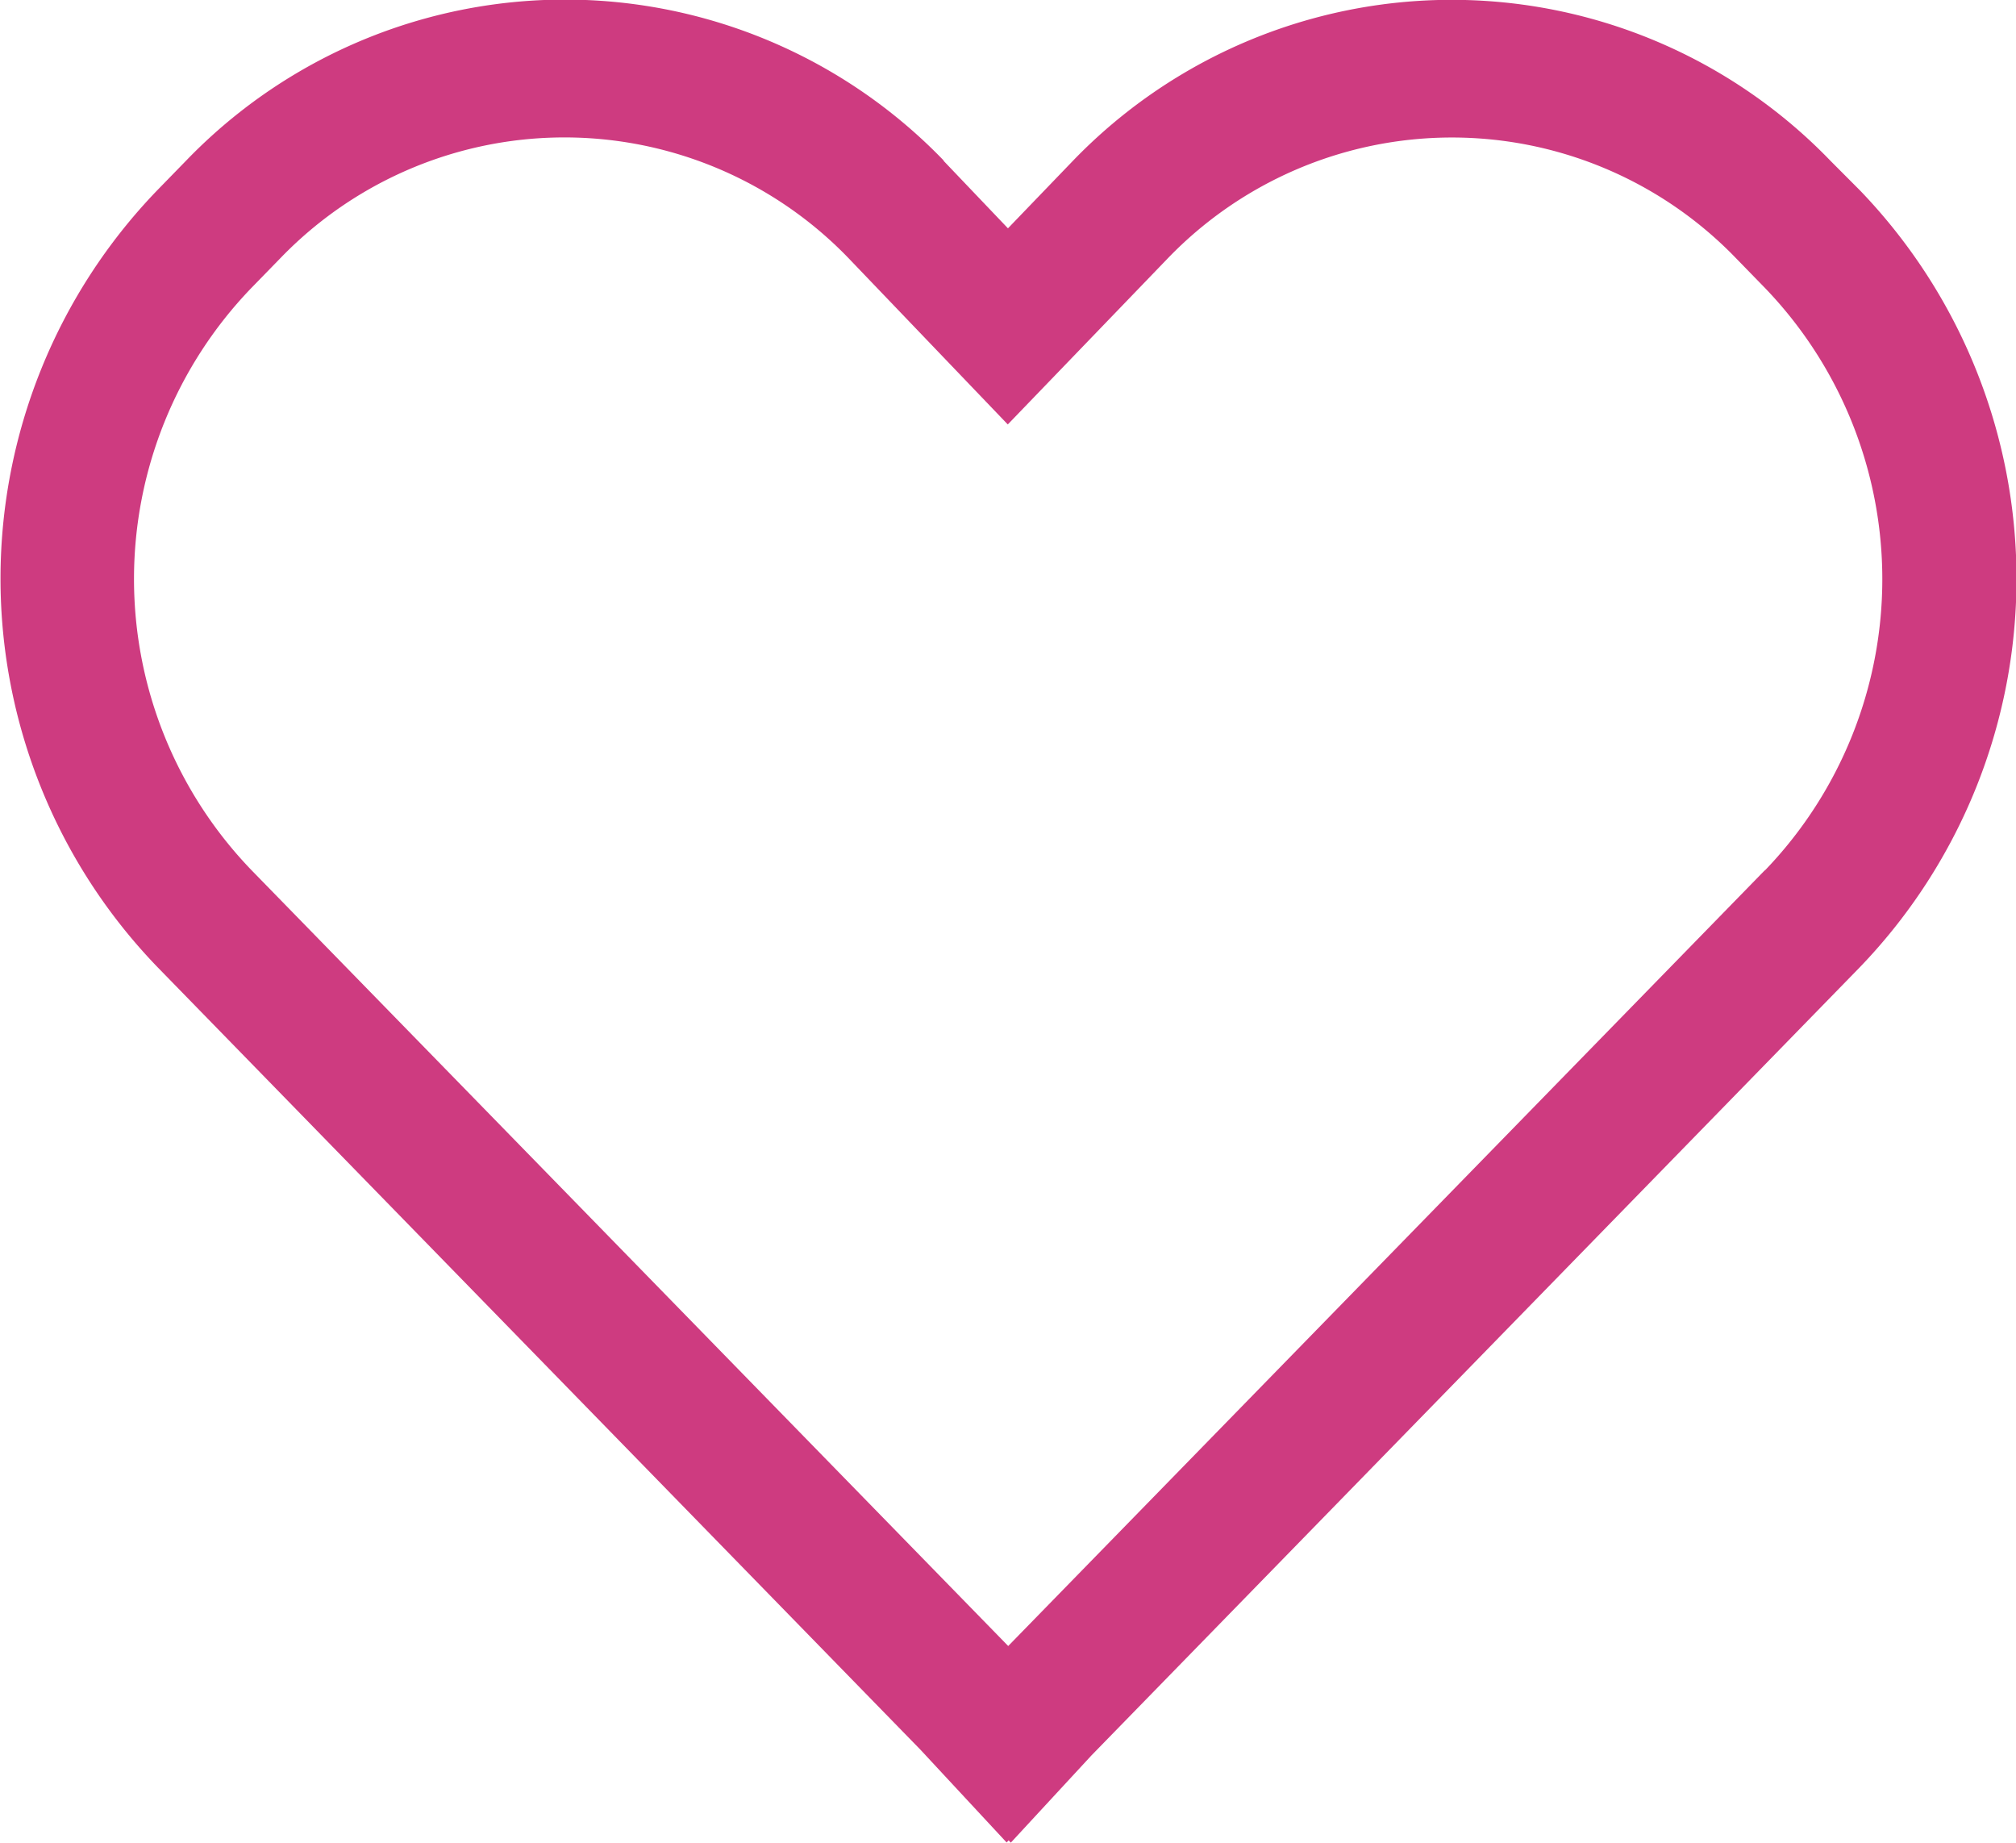
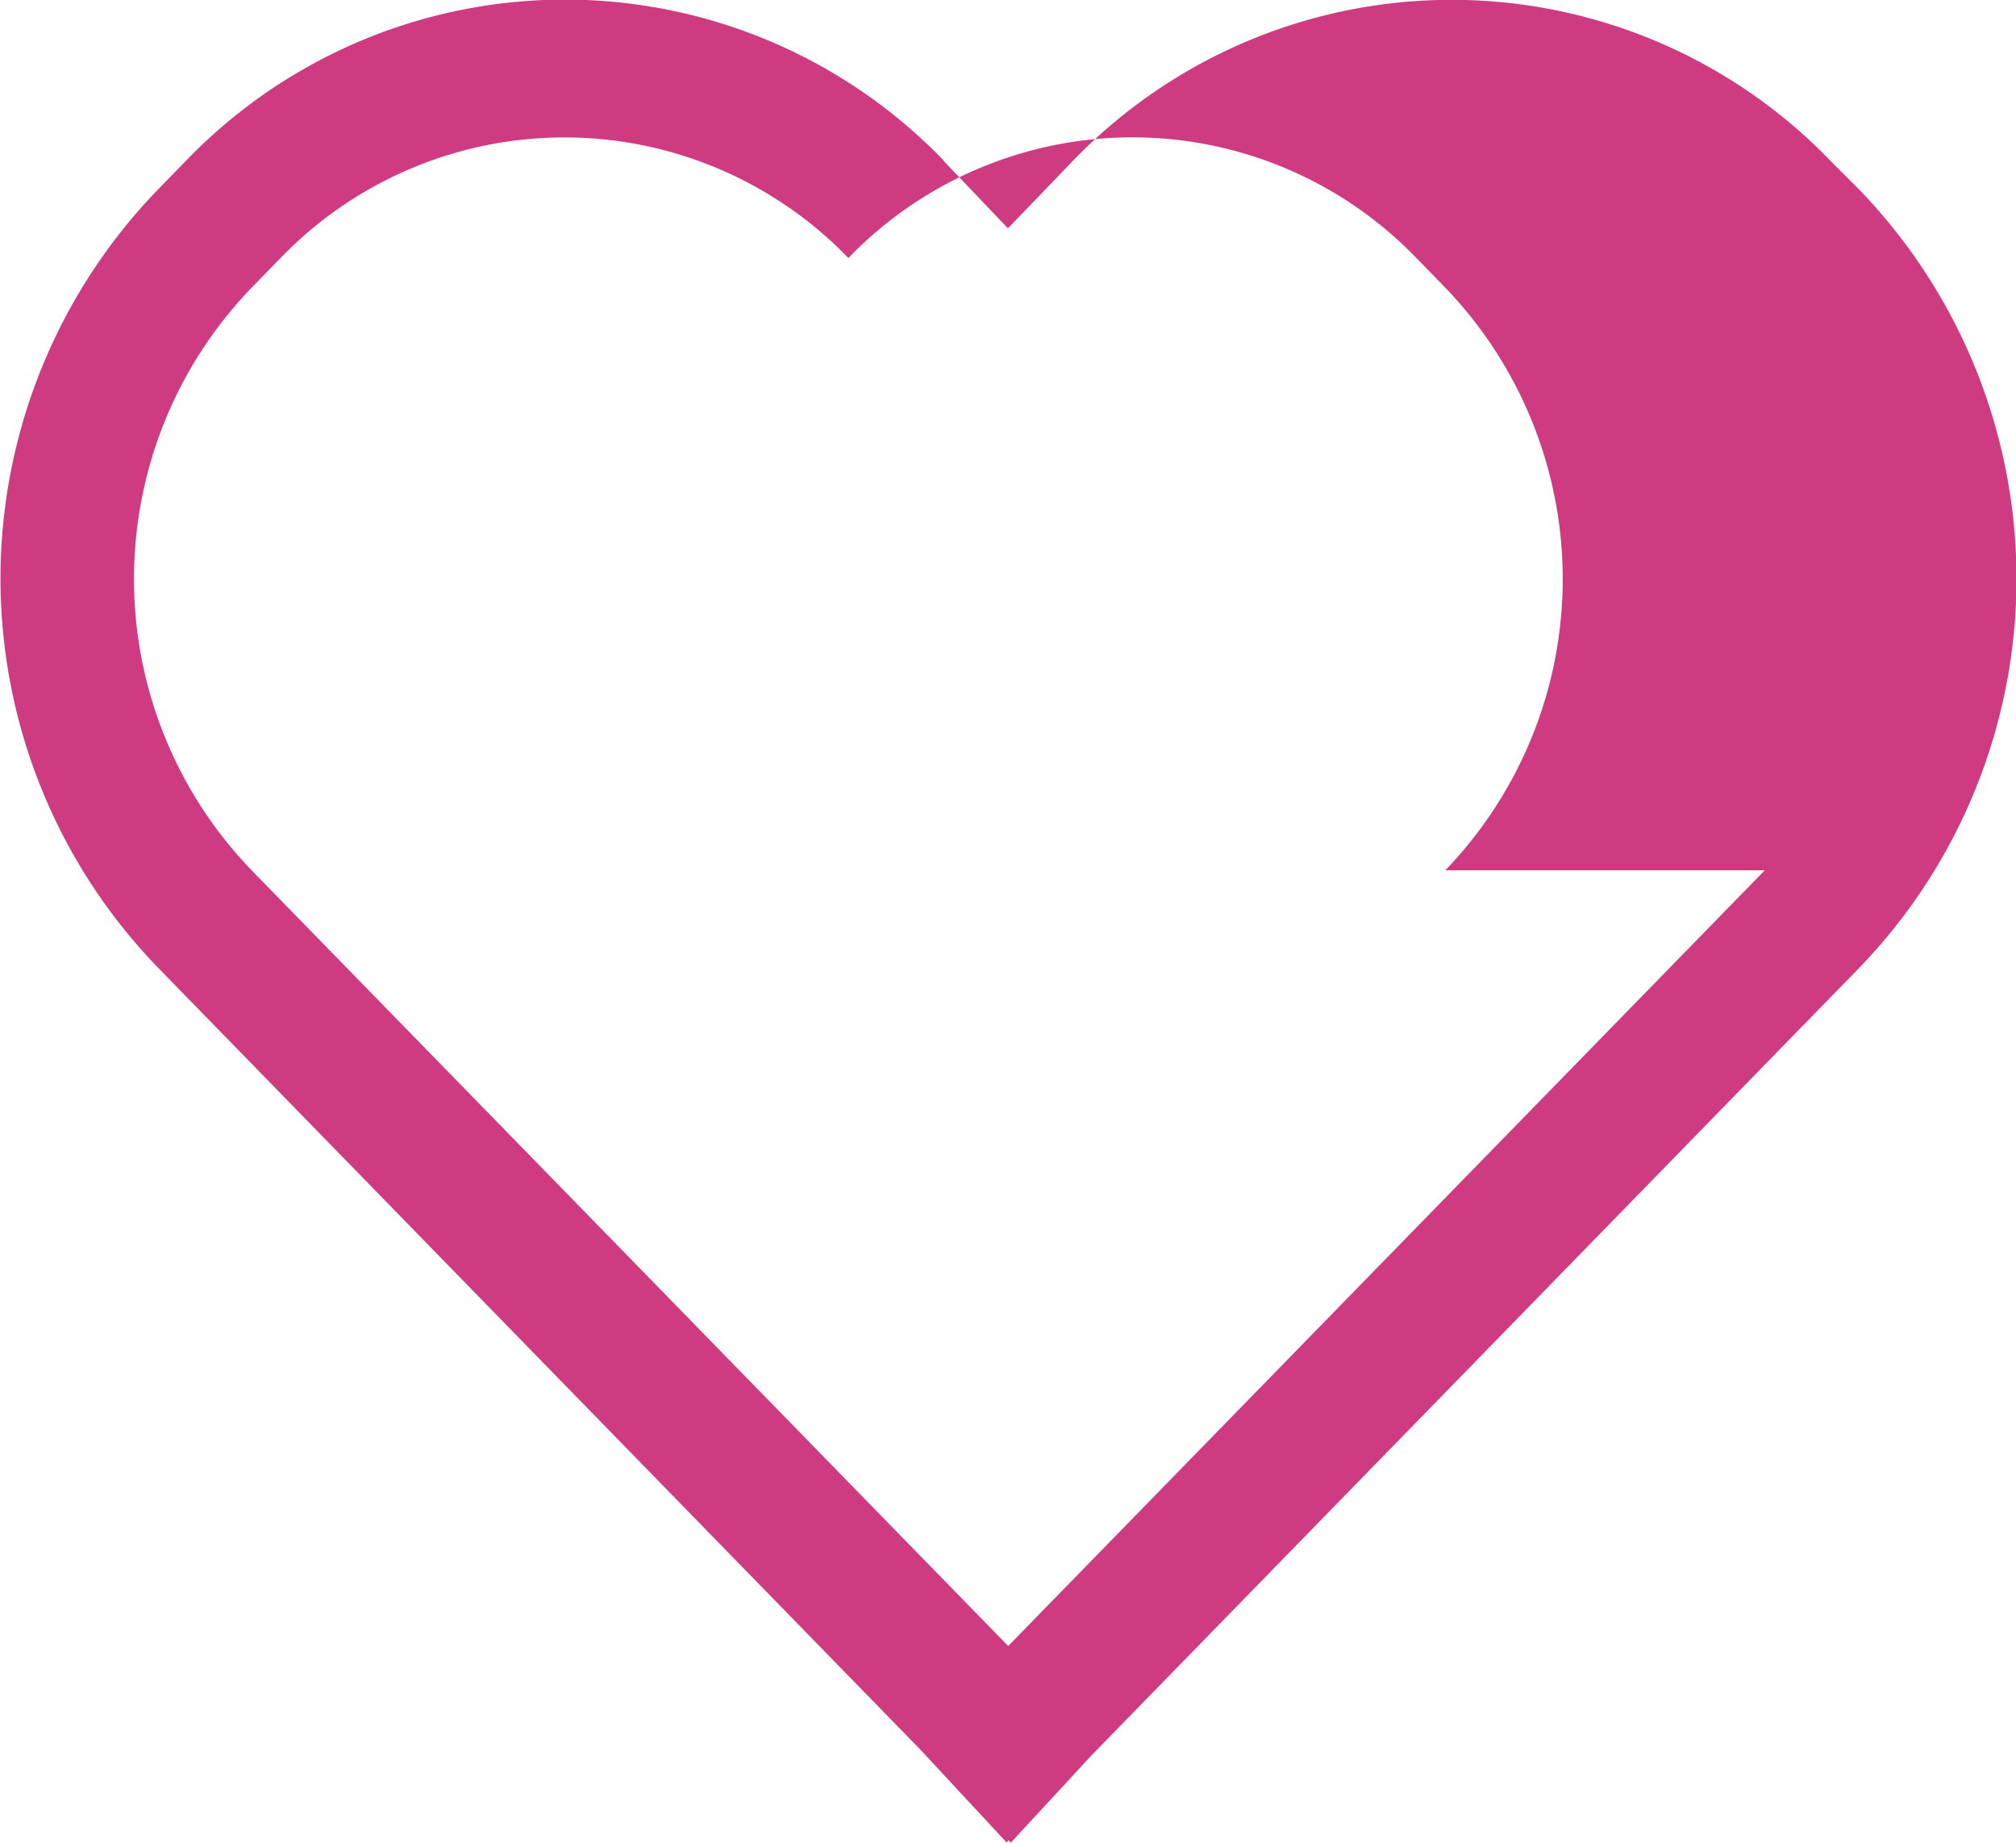
<svg xmlns="http://www.w3.org/2000/svg" width="23.915" height="21.857" viewBox="0 0 23.915 21.857">
-   <path id="Icon_core-heart" data-name="Icon core-heart" d="M22.813,4.828a6.242,6.242,0,0,0-8.988,0l-.77.8-.763-.8,0-.005a6.242,6.242,0,0,0-8.984,0l-.343.352a6.633,6.633,0,0,0,0,9.214l9.052,9.283,1.022,1.1.024-.025.026.027.958-1.036,9.114-9.347a6.641,6.641,0,0,0,0-9.214Zm-.78,8.414-8.975,9.2-8.975-9.2a4.975,4.975,0,0,1,0-6.91l.343-.352a4.681,4.681,0,0,1,6.736,0l1.891,1.974,1.9-1.972a4.681,4.681,0,0,1,6.738,0l.343.352a4.981,4.981,0,0,1,0,6.91Z" transform="translate(-1.098 -2.92)" fill="#ce3b80" />
+   <path id="Icon_core-heart" data-name="Icon core-heart" d="M22.813,4.828a6.242,6.242,0,0,0-8.988,0l-.77.8-.763-.8,0-.005a6.242,6.242,0,0,0-8.984,0l-.343.352a6.633,6.633,0,0,0,0,9.214l9.052,9.283,1.022,1.1.024-.025.026.027.958-1.036,9.114-9.347a6.641,6.641,0,0,0,0-9.214Zm-.78,8.414-8.975,9.2-8.975-9.2a4.975,4.975,0,0,1,0-6.91l.343-.352a4.681,4.681,0,0,1,6.736,0a4.681,4.681,0,0,1,6.738,0l.343.352a4.981,4.981,0,0,1,0,6.91Z" transform="translate(-1.098 -2.92)" fill="#ce3b80" />
</svg>